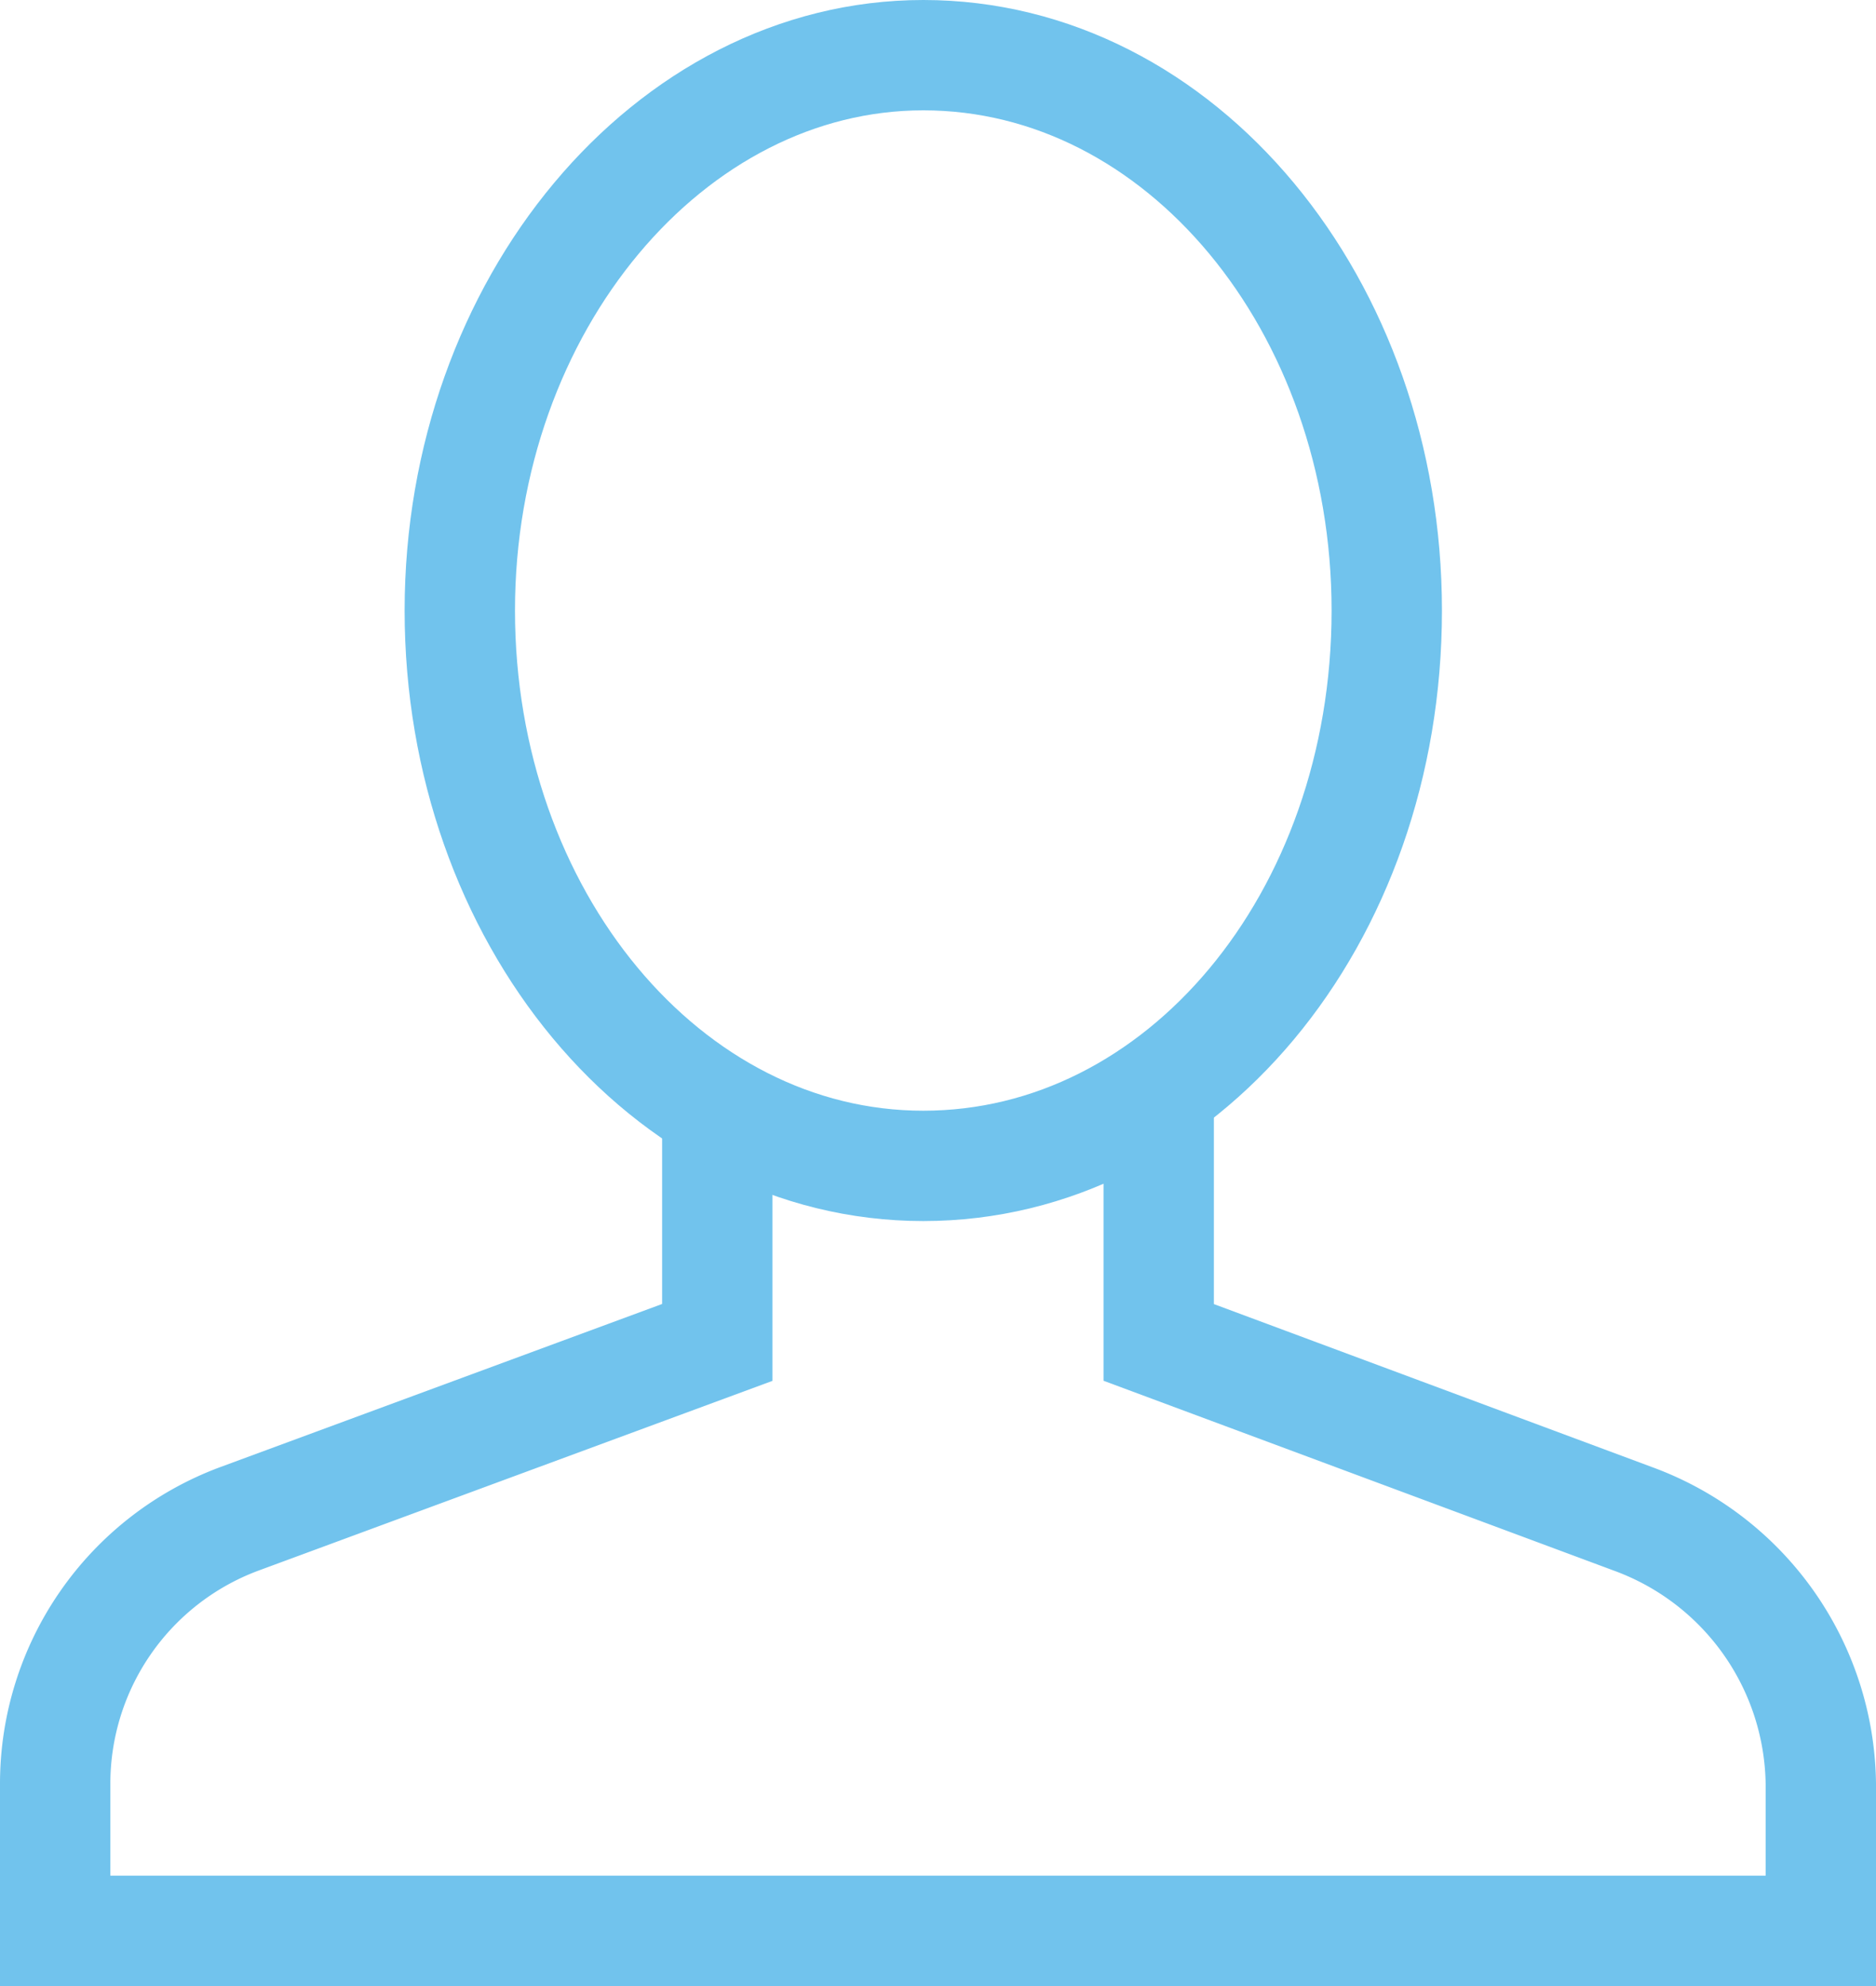
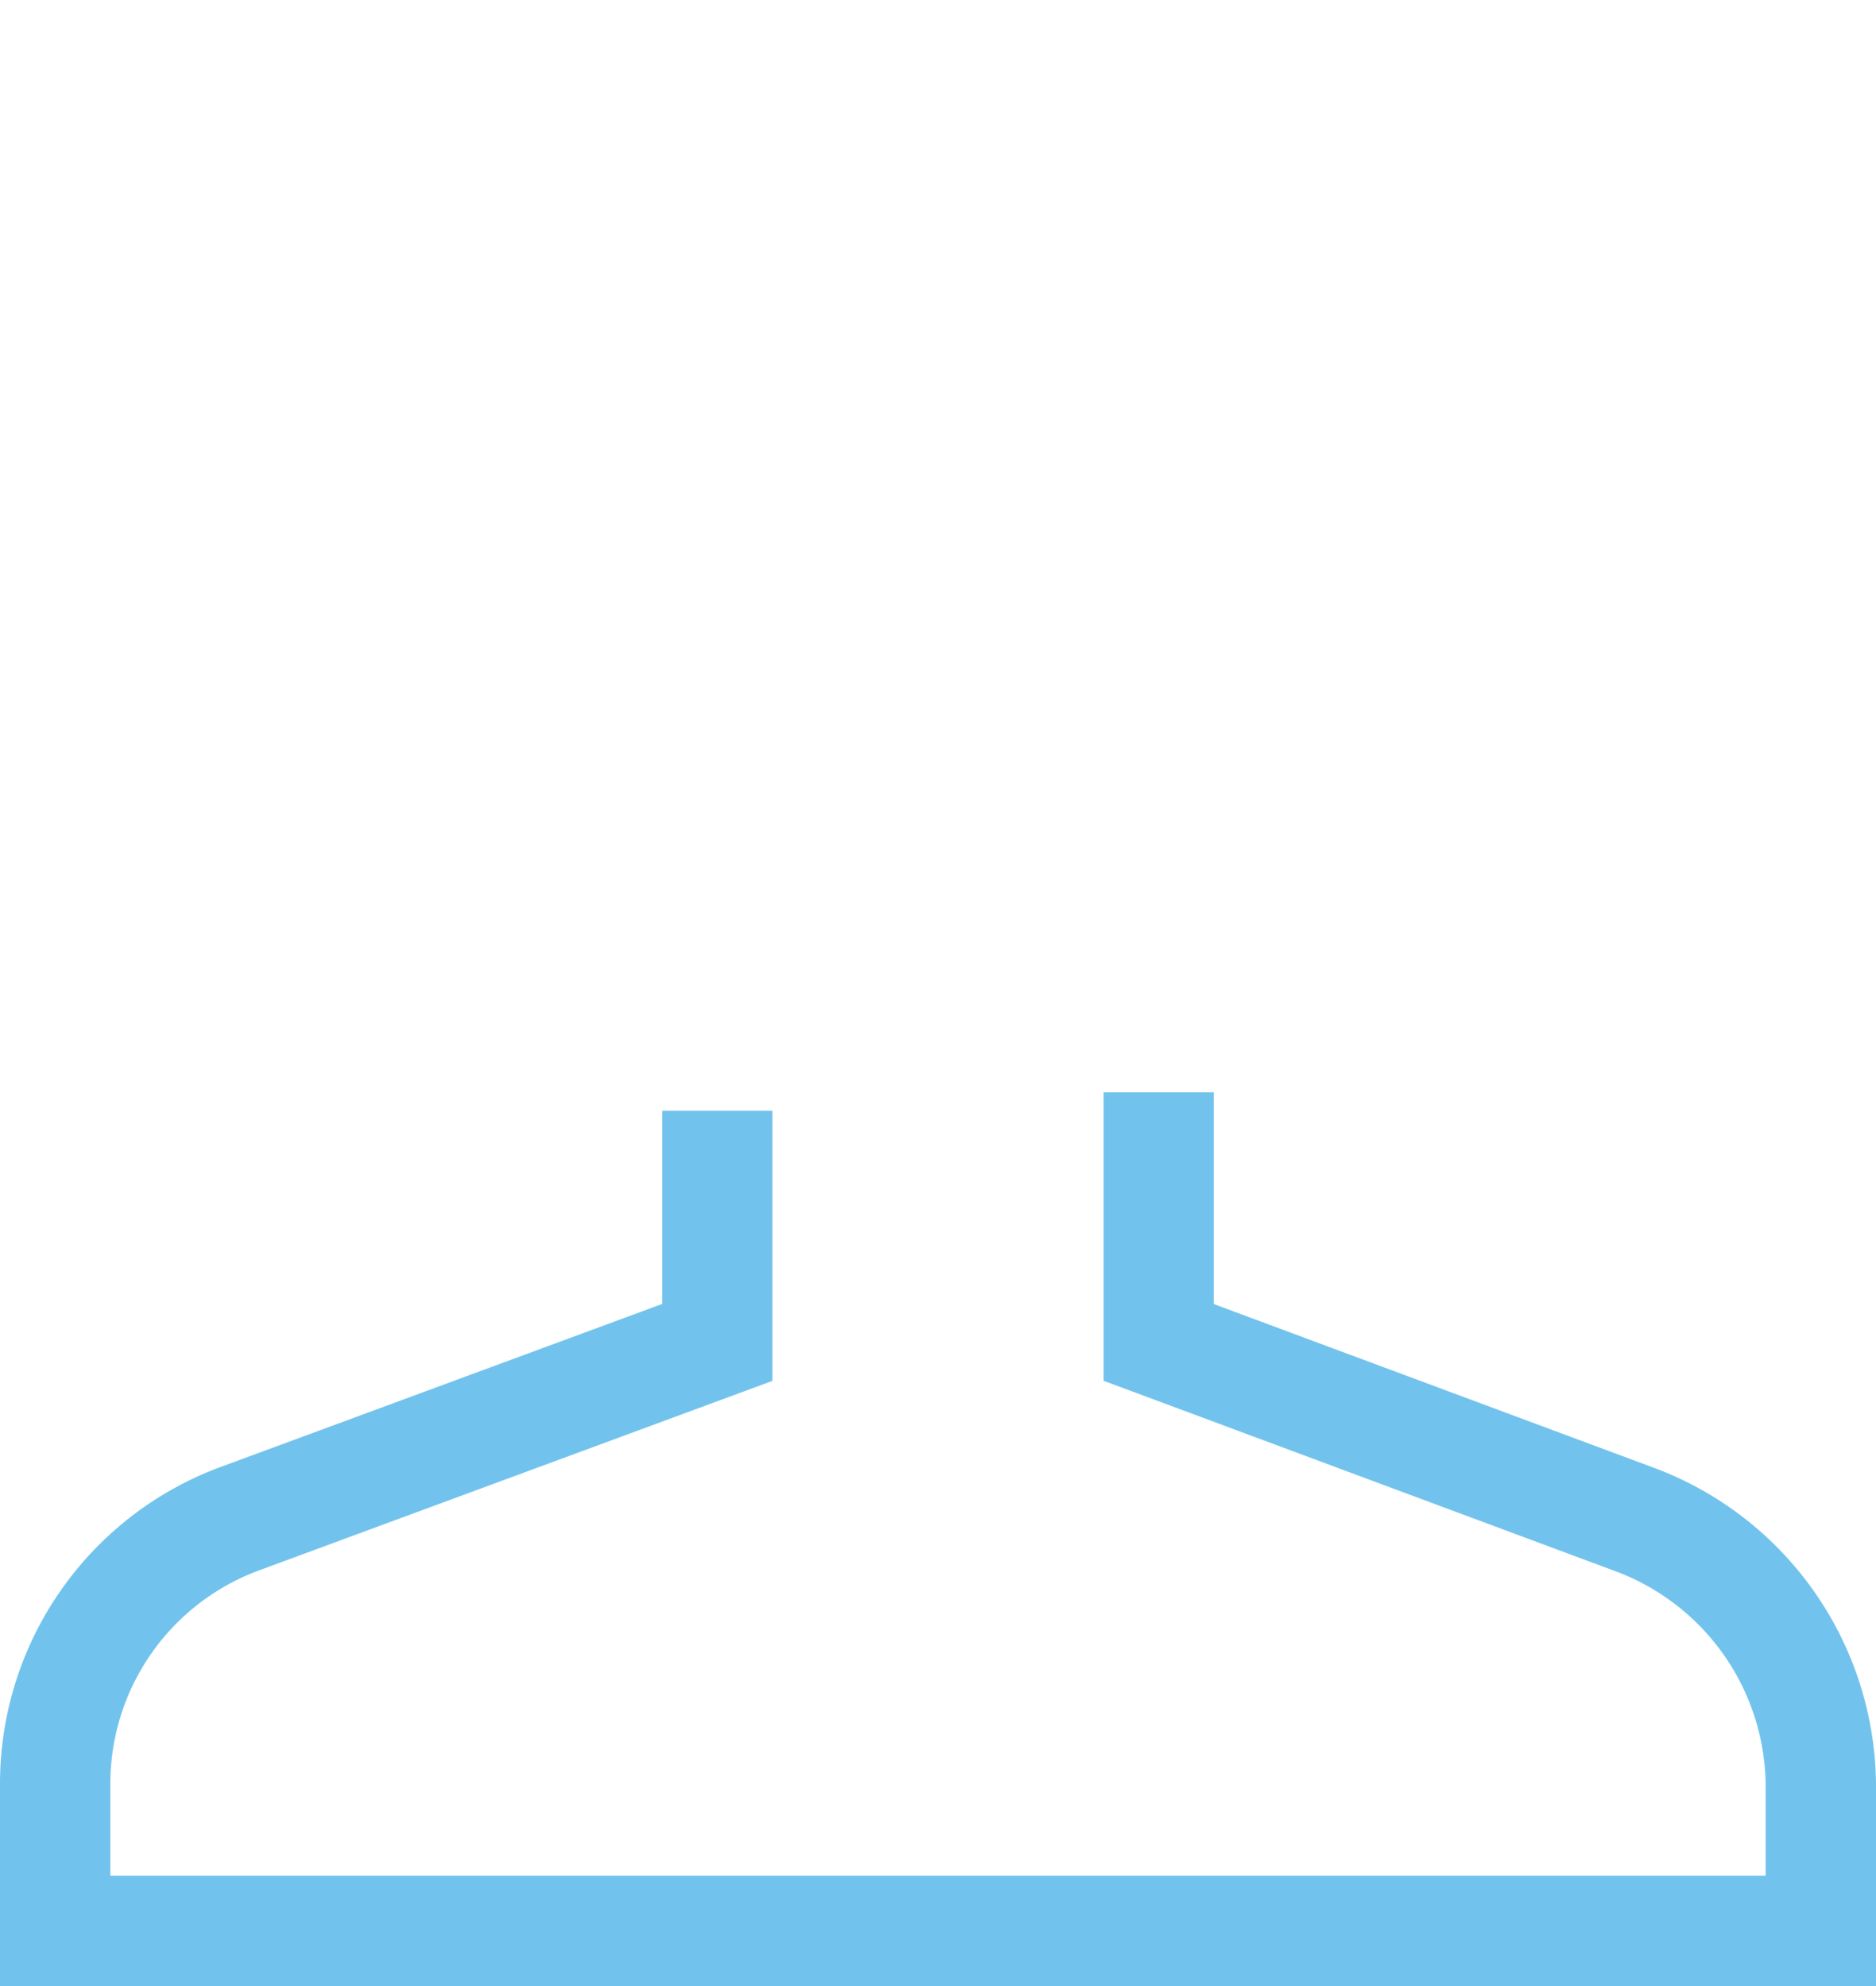
<svg xmlns="http://www.w3.org/2000/svg" width="51" height="54" viewBox="0 0 51 54">
  <g transform="translate(0.5 0.5)">
    <path d="M19,29.7V36L6,40.8A7.681,7.681,0,0,0,1,48v4H49V48a7.773,7.773,0,0,0-5.1-7.2L31,36V29.2" fill="rgba(0,0,0,0)" stroke="#71c3ed" stroke-miterlimit="10" stroke-width="3" />
-     <path d="M37.2,16.1c0,8.4-5.6,15.1-12.6,15.1S12,24.4,12,16.1,17.7,1,24.6,1C31.6,1,37.2,7.8,37.2,16.1Z" fill="rgba(0,0,0,0)" stroke="#71c3ed" stroke-miterlimit="10" stroke-width="3" />
  </g>
</svg>